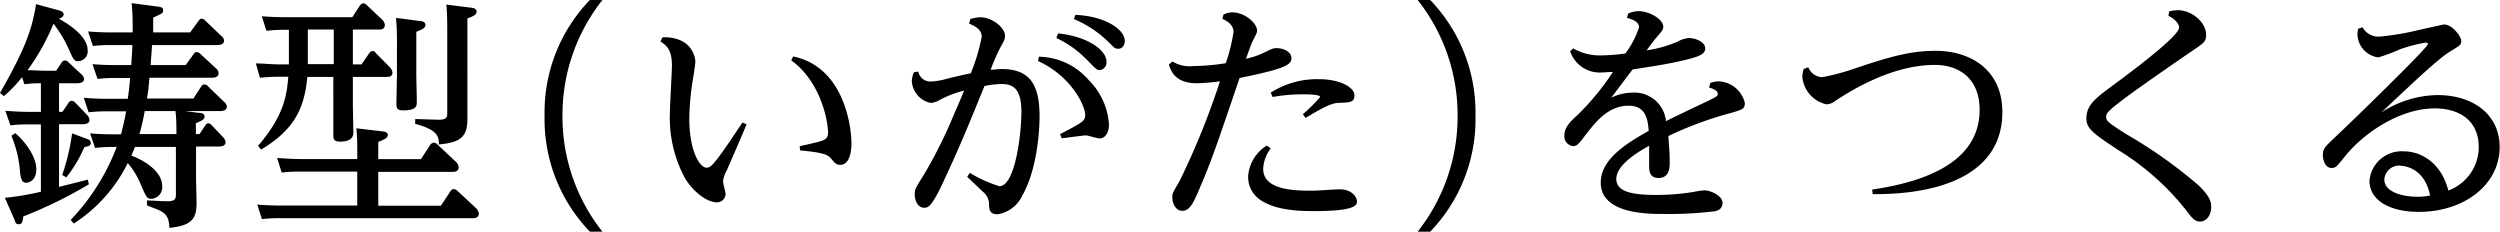
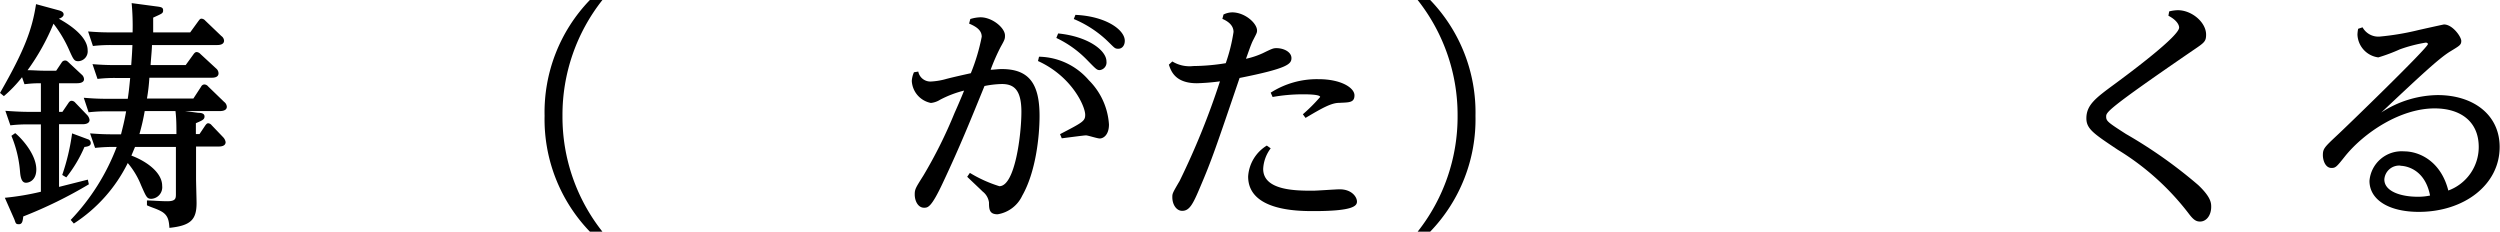
<svg xmlns="http://www.w3.org/2000/svg" viewBox="0 0 289.21 26.8">
  <title>wats_3</title>
  <g id="レイヤー_2" data-name="レイヤー 2">
    <g id="レイヤー_1-2" data-name="レイヤー 1">
      <path d="M6.5,8.18l.67-1A.46.46,0,0,1,7.56,7c.11,0,.22.06.39.23L9.44,8.62a.74.74,0,0,1,.28.54c0,.47-.68.47-.84.47H6.83v3.31h.39l.68-1c.11-.17.22-.28.39-.28a.58.58,0,0,1,.42.22l1.4,1.46a1.05,1.05,0,0,1,.25.53c0,.47-.59.5-.78.5H6.83v7.25l3.33-.84.12.54a51,51,0,0,1-7.59,3.72c-.06.53-.11.9-.51.9s-.36-.17-.53-.59L.56,22.88a30.25,30.25,0,0,0,4.17-.7V14.39H3.3a16.89,16.89,0,0,0-2.1.11L.62,12.82c.89.06,1.73.12,2.82.12H4.73V9.63c-1,0-1.37.06-1.9.11l-.28-.81a15,15,0,0,1-2.1,2.19L0,10.75C2.86,5.77,3.72,3.39,4.17.48l2.58.7c.42.11.61.25.61.5s-.36.45-.56.48c.7.39,3.34,1.87,3.34,3.66A1.14,1.14,0,0,1,9.07,7.08c-.47,0-.56-.14-1.09-1.34a14.61,14.61,0,0,0-1.79-3,25.86,25.86,0,0,1-3,5.38c.65,0,1.26.06,1.91.06ZM1.76,15.4c.7.56,2.44,2.44,2.44,4.2,0,1.2-.76,1.54-1.2,1.54s-.62-.48-.68-1.26a13.59,13.59,0,0,0-1-4.17Zm8.38.7a.47.47,0,0,1,.36.45c0,.25-.17.39-.73.45a15.42,15.42,0,0,1-2.1,3.52l-.47-.28a25.25,25.25,0,0,0,1.14-4.81Zm12.79-3.05c.37,0,.73.08.73.42s-.22.45-1,.78v1.26h.42l.67-1c.09-.11.17-.25.34-.25a.56.56,0,0,1,.39.22l1.34,1.4a1.06,1.06,0,0,1,.28.56c0,.51-.64.51-.81.51H22.68v3.72c0,.42.06,2.41.06,2.8,0,1.93-.65,2.63-3.14,2.89-.06-.84-.14-1.49-1-1.94-.56-.3-1-.39-1.6-.67v-.56c.51,0,1.6.09,2.35.09,1,0,1-.34,1-.87V17H15.62c-.14.33-.22.53-.42,1,1.71.64,3.56,1.93,3.56,3.5A1.34,1.34,0,0,1,17.53,23c-.53,0-.59-.17-1.21-1.57a9.24,9.24,0,0,0-1.54-2.57,17.59,17.59,0,0,1-6.24,7l-.36-.42A25.15,25.15,0,0,0,13.5,17a19.63,19.63,0,0,0-2.5.11l-.58-1.68c1.09.08,1.65.11,2.8.11H14c.25-1,.39-1.54.59-2.66H12.32a17.59,17.59,0,0,0-2.07.11l-.56-1.68c.78.06,1.48.12,2.77.12h2.32c.12-.82.14-1,.28-2.41h-1.7a16.77,16.77,0,0,0-2.08.11L10.7,7.42c1,.08,1.68.11,2.8.11h1.68c.11-1.48.11-1.68.14-2.32h-2.5a18.31,18.31,0,0,0-2.07.11l-.56-1.68c.81.06,1.49.11,2.77.11h2.38A28.82,28.82,0,0,0,15.23.36L18,.73c.64.08.87.11.87.47s-.14.37-1.15.84c0,.93,0,1.12,0,1.71H22l.95-1.31c.12-.14.17-.28.37-.28a.62.62,0,0,1,.42.22l1.87,1.79a.71.71,0,0,1,.31.53c0,.51-.64.51-.81.51H17.58c0,.47-.11,1.54-.16,2.32h4.06l.89-1.23c.14-.2.25-.28.39-.28a.68.68,0,0,1,.42.22L25,7.92a.74.74,0,0,1,.28.56c0,.45-.48.51-.76.51H17.28A21.24,21.24,0,0,1,17,11.4h5.37l.9-1.38a.43.43,0,0,1,.39-.25.6.6,0,0,1,.42.23l1.85,1.79a.75.75,0,0,1,.31.56c0,.5-.68.5-.82.5h-4Zm-2.52,2.46c0-.89,0-1.76-.11-2.66H16.74a24.2,24.2,0,0,1-.61,2.66Z" />
-       <path d="M40.82,7.45h1l.87-1.26c.11-.14.19-.28.39-.28s.22,0,.42.25l1.6,1.62a1.08,1.08,0,0,1,.3.62c0,.5-.5.5-.7.5H40.82v3.2c0,.5.06,2.77.06,3.22,0,.72-.5,1.06-1.54,1.06-.59,0-.78-.2-.78-.67s0-3.05,0-3.56V8.9h-3c-.34,3.31-1.23,5.94-5.35,8.4l-.36-.42c3-3.5,3.33-5.85,3.5-8H32.26A18.41,18.41,0,0,0,30.07,9L29.6,7.34c1,0,1.7.11,2.82.11h1v-4a20.56,20.56,0,0,0-2.6.11l-.53-1.68c1,.08,1.68.11,2.83.11h7.64L41.61.67c.17-.22.25-.28.42-.28s.19,0,.45.25l1.73,1.63a1,1,0,0,1,.31.61c0,.54-.5.54-.7.54h-3Zm.51,10.33c0-1,0-2-.11-2.94l2.88.34c.36.05.76.08.76.42s-.34.53-1.1.81v2h4.93l1.09-1.66a.59.59,0,0,1,.4-.25.64.64,0,0,1,.44.23l2.13,2a1,1,0,0,1,.31.62c0,.53-.5.53-.73.53H43.76v3.92H51l1.09-1.65c.14-.2.25-.28.39-.28a.8.8,0,0,1,.45.22l2.15,2a1,1,0,0,1,.31.62c0,.53-.53.53-.73.53H32.48a16.83,16.83,0,0,0-2.18.11l-.54-1.68c1,.06,1.68.11,2.83.11h8.74V19.85H34.78a17.93,17.93,0,0,0-2.19.11l-.53-1.68c1.12.06,1.65.12,2.83.12h6.44ZM38.61,3.42h-3v4h3Zm9.89-1c.3,0,.72.11.72.47s-.39.51-1.06.79v4.9c0,.5.06,2.74.06,3.19s0,1-1.57,1c-.65,0-.79-.2-.79-.73s.06-2.91.06-3.39V5.26a31.3,31.3,0,0,0-.11-3.19ZM54.35.87c.42.05.78.11.78.47s-.31.51-1.06.79V11c0,.45,0,2.41,0,2.8,0,2-.78,2.69-3.3,2.91,0-.87-.08-1.68-2.74-2.38v-.56l2.71.08c1,0,1-.33,1-.86V3.81c0-1,0-2.3-.11-3.28Z" />
      <path d="M69.69,0a21.42,21.42,0,0,0-4.62,13.41A21.38,21.38,0,0,0,69.69,26.8H68.24A18.72,18.72,0,0,1,63,13.41,18.7,18.7,0,0,1,68.24,0Z" />
-       <path d="M76.64,4.31c3.52-.08,3.8,2.49,3.8,2.8,0,.48-.39,2.66-.44,3.11a31.41,31.41,0,0,0-.26,3.5c0,3.67,1.18,5.68,2,5.68.37,0,.65-.25,1.35-1.17.87-1.15,1.37-1.93,2.8-4.06l.47.22c-.33.84-1.93,4.51-2.26,5.27A3.49,3.49,0,0,0,83.64,21c0,.22.3,1.23.3,1.46a1,1,0,0,1-1,.95c-1.07,0-2.66-1.09-3.7-2.8A14.63,14.63,0,0,1,77.5,13c0-.87.23-4.67.23-5.46,0-1.82-.65-2.29-1.32-2.74Zm15.87,12.6c.39-.08,2.13-.47,2.47-.59.78-.22.81-.67.81-1,0-1.31-.84-5.88-4.26-8.34l.23-.45c6.18,1.29,6.74,8.74,6.74,10,0,.39,0,2.54-1.31,2.54-.45,0-.65-.25-1-.67s-.62-.73-3.64-1Z" />
      <path d="M112.2,20a15.14,15.14,0,0,0,3.41,1.54c1.82,0,2.55-6,2.55-8.6s-.9-3.22-2.27-3.22a11.2,11.2,0,0,0-2,.23c-1.6,3.92-2.8,6.91-4.79,11.14-1.37,2.94-1.76,2.94-2.21,2.94-.65,0-1.07-.73-1.07-1.54,0-.61.12-.78,1-2.18a53.42,53.42,0,0,0,3.61-7.25c.06-.12.76-1.71,1.1-2.58a12.36,12.36,0,0,0-2.78,1.06,2.46,2.46,0,0,1-1.06.37,2.74,2.74,0,0,1-2.21-2.55,2.87,2.87,0,0,1,.25-1l.5-.08a1.42,1.42,0,0,0,1.46,1.15,7.75,7.75,0,0,0,1.82-.31c.9-.23,2.16-.51,2.8-.65a22.65,22.65,0,0,0,1.26-4.22c0-.68-.5-1.12-1.46-1.52l.14-.53A4.37,4.37,0,0,1,113.43,2c1.37,0,2.83,1.23,2.83,2.1,0,.36,0,.45-.48,1.29a23.27,23.27,0,0,0-1.18,2.68c.34,0,.82-.08,1.29-.08,3.17,0,4.37,1.71,4.37,5.43,0,2.41-.45,6.5-2,9.21a3.82,3.82,0,0,1-2.85,2.16c-.93,0-1-.53-1-1.37a1.91,1.91,0,0,0-.73-1.26c-.28-.28-1.54-1.46-1.79-1.71Zm8-13.44a7.77,7.77,0,0,1,5.76,2.72,7.94,7.94,0,0,1,2.33,5.12c0,1.18-.62,1.62-1.07,1.62-.28,0-1.37-.36-1.59-.36s-2.3.28-2.8.34l-.2-.48c2.63-1.37,2.91-1.51,2.91-2.24,0-1-1.56-4.45-5.46-6.22Zm2.21-2.69C125.8,4.2,128,5.8,128,7.11a.89.89,0,0,1-.78,1c-.34,0-.45-.14-1.46-1.17a12.26,12.26,0,0,0-3.56-2.55Zm2-2.15c3.53.16,5.71,1.73,5.71,3,0,.53-.3.92-.75.92s-.42-.11-1.46-1.09a12.76,12.76,0,0,0-3.69-2.35Z" />
      <path d="M141.54,1.68a2.36,2.36,0,0,1,1-.25c1.48,0,2.88,1.26,2.88,2.1,0,.25-.05.33-.44,1.09-.26.48-.62,1.6-.84,2.18a9.36,9.36,0,0,0,1.93-.64c1.09-.53,1.23-.59,1.59-.59.87,0,1.74.45,1.74,1.15s-.48,1.2-6,2.3c-2.72,8-3.22,9.49-4.56,12.62-.84,2-1.24,2.75-2.08,2.75-.67,0-1.14-.73-1.14-1.57,0-.42,0-.45.84-1.88a88,88,0,0,0,4.67-11.53,24.62,24.62,0,0,1-2.66.22c-2.52,0-3-1.4-3.25-2.15l.4-.37a3.82,3.82,0,0,0,2.43.53,24.12,24.12,0,0,0,3.75-.33,19.66,19.66,0,0,0,.9-3.61c0-.93-.92-1.35-1.29-1.52ZM147,17.16a4.27,4.27,0,0,0-.87,2.38c0,2.52,3.84,2.52,5.74,2.52.51,0,2.66-.16,3.11-.16,1.4,0,2,.89,2,1.42s-.53,1.1-5,1.1c-1.76,0-7.59,0-7.59-4a4.52,4.52,0,0,1,2.16-3.58Zm0-6.44a9.92,9.92,0,0,1,5.54-1.56c2.61,0,4.15,1,4.15,1.87s-.65.81-1.77.87c-.92,0-2,.62-3.89,1.74l-.31-.42a19.34,19.34,0,0,0,2-2c0-.31-1.59-.31-2-.31a20,20,0,0,0-3.5.31Z" />
      <path d="M164,26.8a21.44,21.44,0,0,0,4.62-13.39A21.42,21.42,0,0,0,164,0h1.45a18.73,18.73,0,0,1,5.24,13.41,18.72,18.72,0,0,1-5.24,13.39Z" />
-       <path d="M197.85,9.6a2.68,2.68,0,0,1,1-.19,3.26,3.26,0,0,1,3,2.49c0,.73-.23.78-2.16,1.32A41.23,41.23,0,0,0,193,15.74c.14,1.84.16,2.4.16,3s0,1.85-1.31,1.85c-1.07,0-1.07-.95-1.07-1.37s0-2,0-2.35c-.81.44-3.8,2.07-3.8,3.83,0,1.4,1.62,1.85,4.53,1.85a26.51,26.51,0,0,0,4.48-.36,8.33,8.33,0,0,1,1.18-.17c.67,0,2.1.59,2.1,1.45s-.84,1-1.18,1a42.83,42.83,0,0,1-5.77.28c-1.68,0-7.14,0-7.14-3.61,0-2.52,2.47-4.29,5.55-6-.11-1.26-.28-2.91-2.33-2.91-2.35,0-3.78,1.84-5,3.41-.84,1.12-1,1.26-1.43,1.26a1.14,1.14,0,0,1-1-1.23c0-1,.84-1.74,1.51-2.35a29.49,29.49,0,0,0,4.11-5c-.47,0-.89.06-1.23.06a3.6,3.6,0,0,1-3.72-2.46L182,5.6a6.15,6.15,0,0,0,3.25.81,23,23,0,0,0,2.77-.22,9.85,9.85,0,0,0,1.59-3.05c0-.65-.86-.93-1.4-1.07l.14-.5a3,3,0,0,1,1.21-.28c1.23,0,2.85.92,2.85,1.79,0,.34-.08.45-1,1.51-.28.37-.64.84-.92,1.23a13.94,13.94,0,0,0,3.58-1,3.08,3.08,0,0,1,1.32-.42c.81,0,1.88.5,1.88,1.2s-.84,1-2.72,1.43c-1.65.39-3.7.7-5.68,1,0,0-1.66,2.18-2.47,3.27a5.6,5.6,0,0,1,2.38-.58,3.67,3.67,0,0,1,3.95,3.3c.78-.42,4.42-2.13,5.15-2.49s.84-.45.84-.67c0-.42-.64-.62-1-.73Z" />
-       <path d="M209.19,7.78a1.81,1.81,0,0,0,1.59,1.15,25.27,25.27,0,0,0,3.76-1c4.25-1.43,6.55-2.05,9.38-2.05,4,0,7.72,2.16,7.72,7.09,0,7-6.8,9.54-15,9.49l-.06-.53c5.74-.84,12.43-3,12.43-9.22,0-3.78-2.54-5.2-5.18-5.2-4.87,0-9.54,2.85-11.53,4.17a1.74,1.74,0,0,1-1,.39,3.59,3.59,0,0,1-2.8-3.16,3.35,3.35,0,0,1,.16-.93Z" />
      <path d="M250.94,1.32a4.42,4.42,0,0,1,1-.14c1.62,0,3.27,1.4,3.27,2.82,0,.79-.19.93-1.48,1.8-10.08,6.91-10.08,7.19-10.08,7.7s.22.67,2.29,2a54.51,54.51,0,0,1,8.35,5.9c1.48,1.4,1.51,2.08,1.51,2.52,0,1-.56,1.71-1.29,1.71-.5,0-.81-.25-1.37-1A29.93,29.93,0,0,0,245,17.33c-2.77-1.85-3.64-2.41-3.64-3.64,0-1.57,1.12-2.38,3.25-3.95,1.93-1.42,7.48-5.57,7.48-6.55,0-.28-.23-.84-1.24-1.37Z" />
      <path d="M273.31,3.16a2.08,2.08,0,0,0,2,1.07,30.33,30.33,0,0,0,4.25-.7c.23-.06,3.11-.7,3.17-.7,1,0,2,1.43,2,1.9s-.2.56-1.26,1.21c-1.29.78-3.45,2.8-8,7.08A12.15,12.15,0,0,1,282,11c4.12,0,7.17,2.27,7.17,6,0,4.4-4.14,7.51-9.35,7.51-3.47,0-5.71-1.4-5.71-3.59a3.73,3.73,0,0,1,4-3.41c1.84,0,4.28,1.2,5.12,4.53A5.36,5.36,0,0,0,286.75,17c0-2.94-2.1-4.46-5.1-4.46-4,0-8.17,2.83-10.33,5.49-1,1.26-1.12,1.4-1.6,1.4-.72,0-1-.89-1-1.48,0-.76.19-.93,1.68-2.33.59-.53,10.47-10.08,10.47-10.52,0-.12-.14-.17-.25-.17a16.85,16.85,0,0,0-3,.78,19.53,19.53,0,0,1-2.49.93A2.77,2.77,0,0,1,272.72,4a4.21,4.21,0,0,1,.08-.67Zm4.39,16a1.72,1.72,0,0,0-1.87,1.6c0,1.42,2,2,3.83,2a6.65,6.65,0,0,0,1.46-.14C280.45,19.18,277.79,19.18,277.7,19.18Z" />
    </g>
  </g>
</svg>